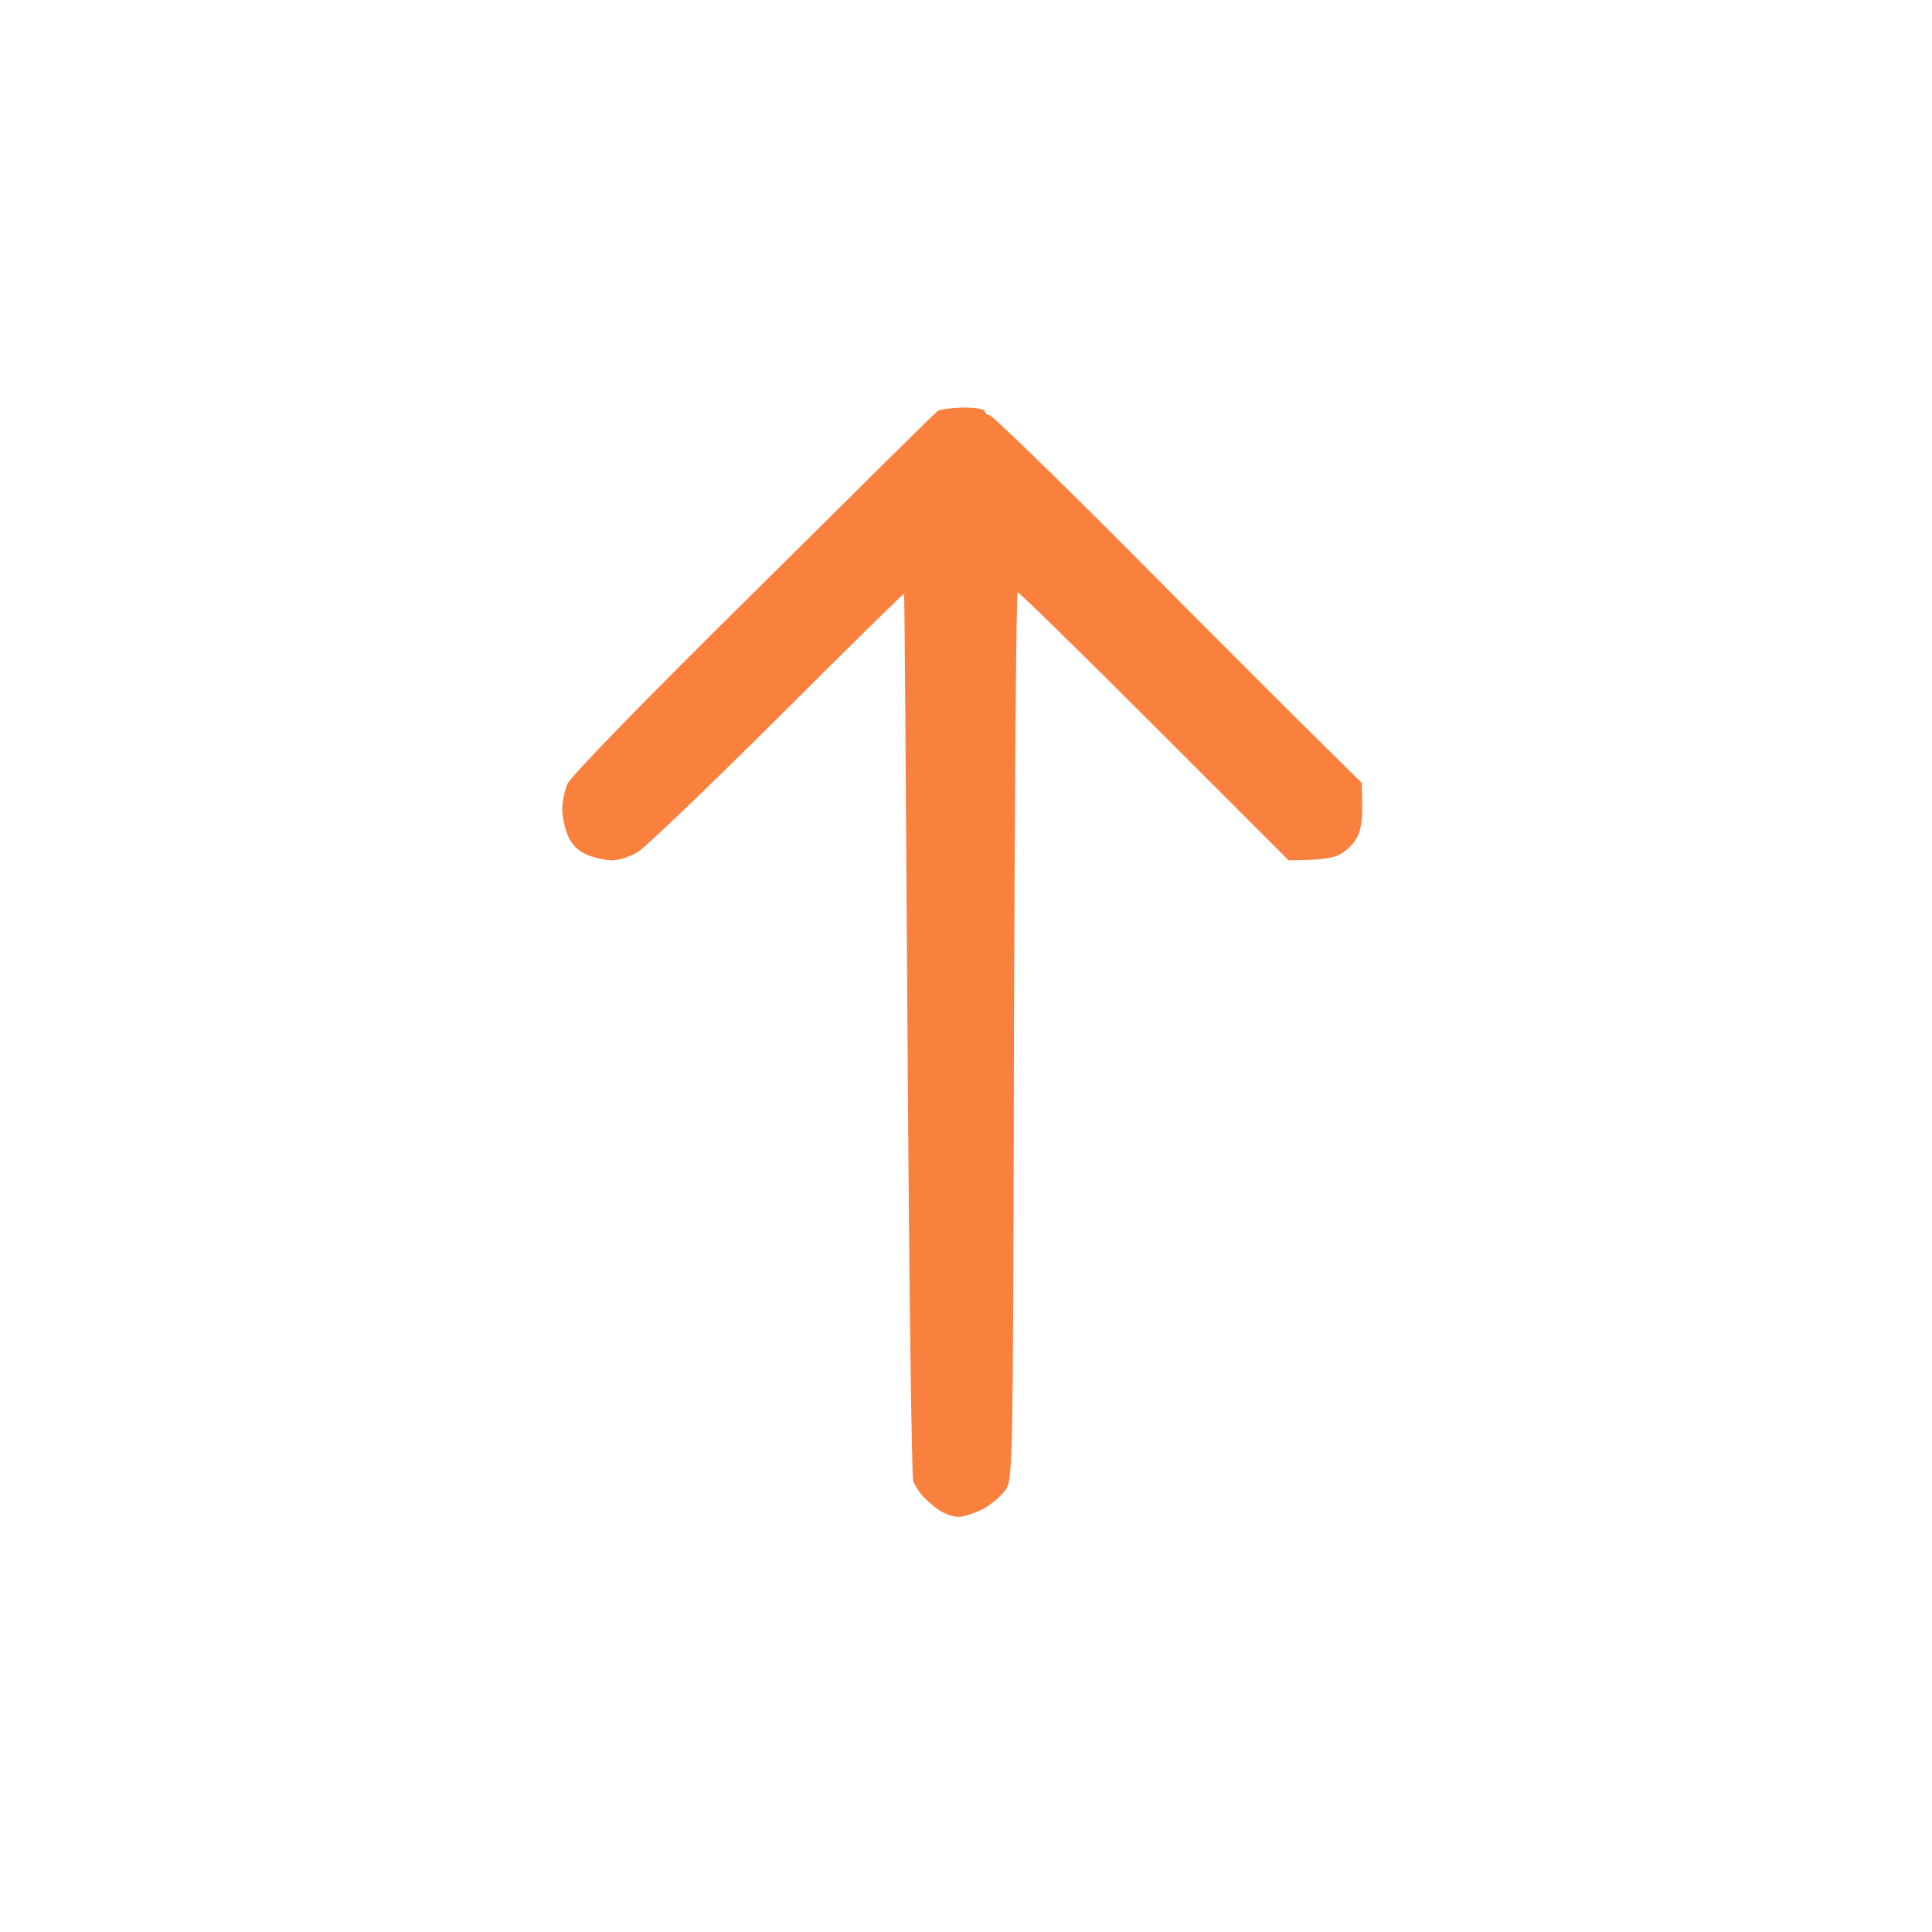
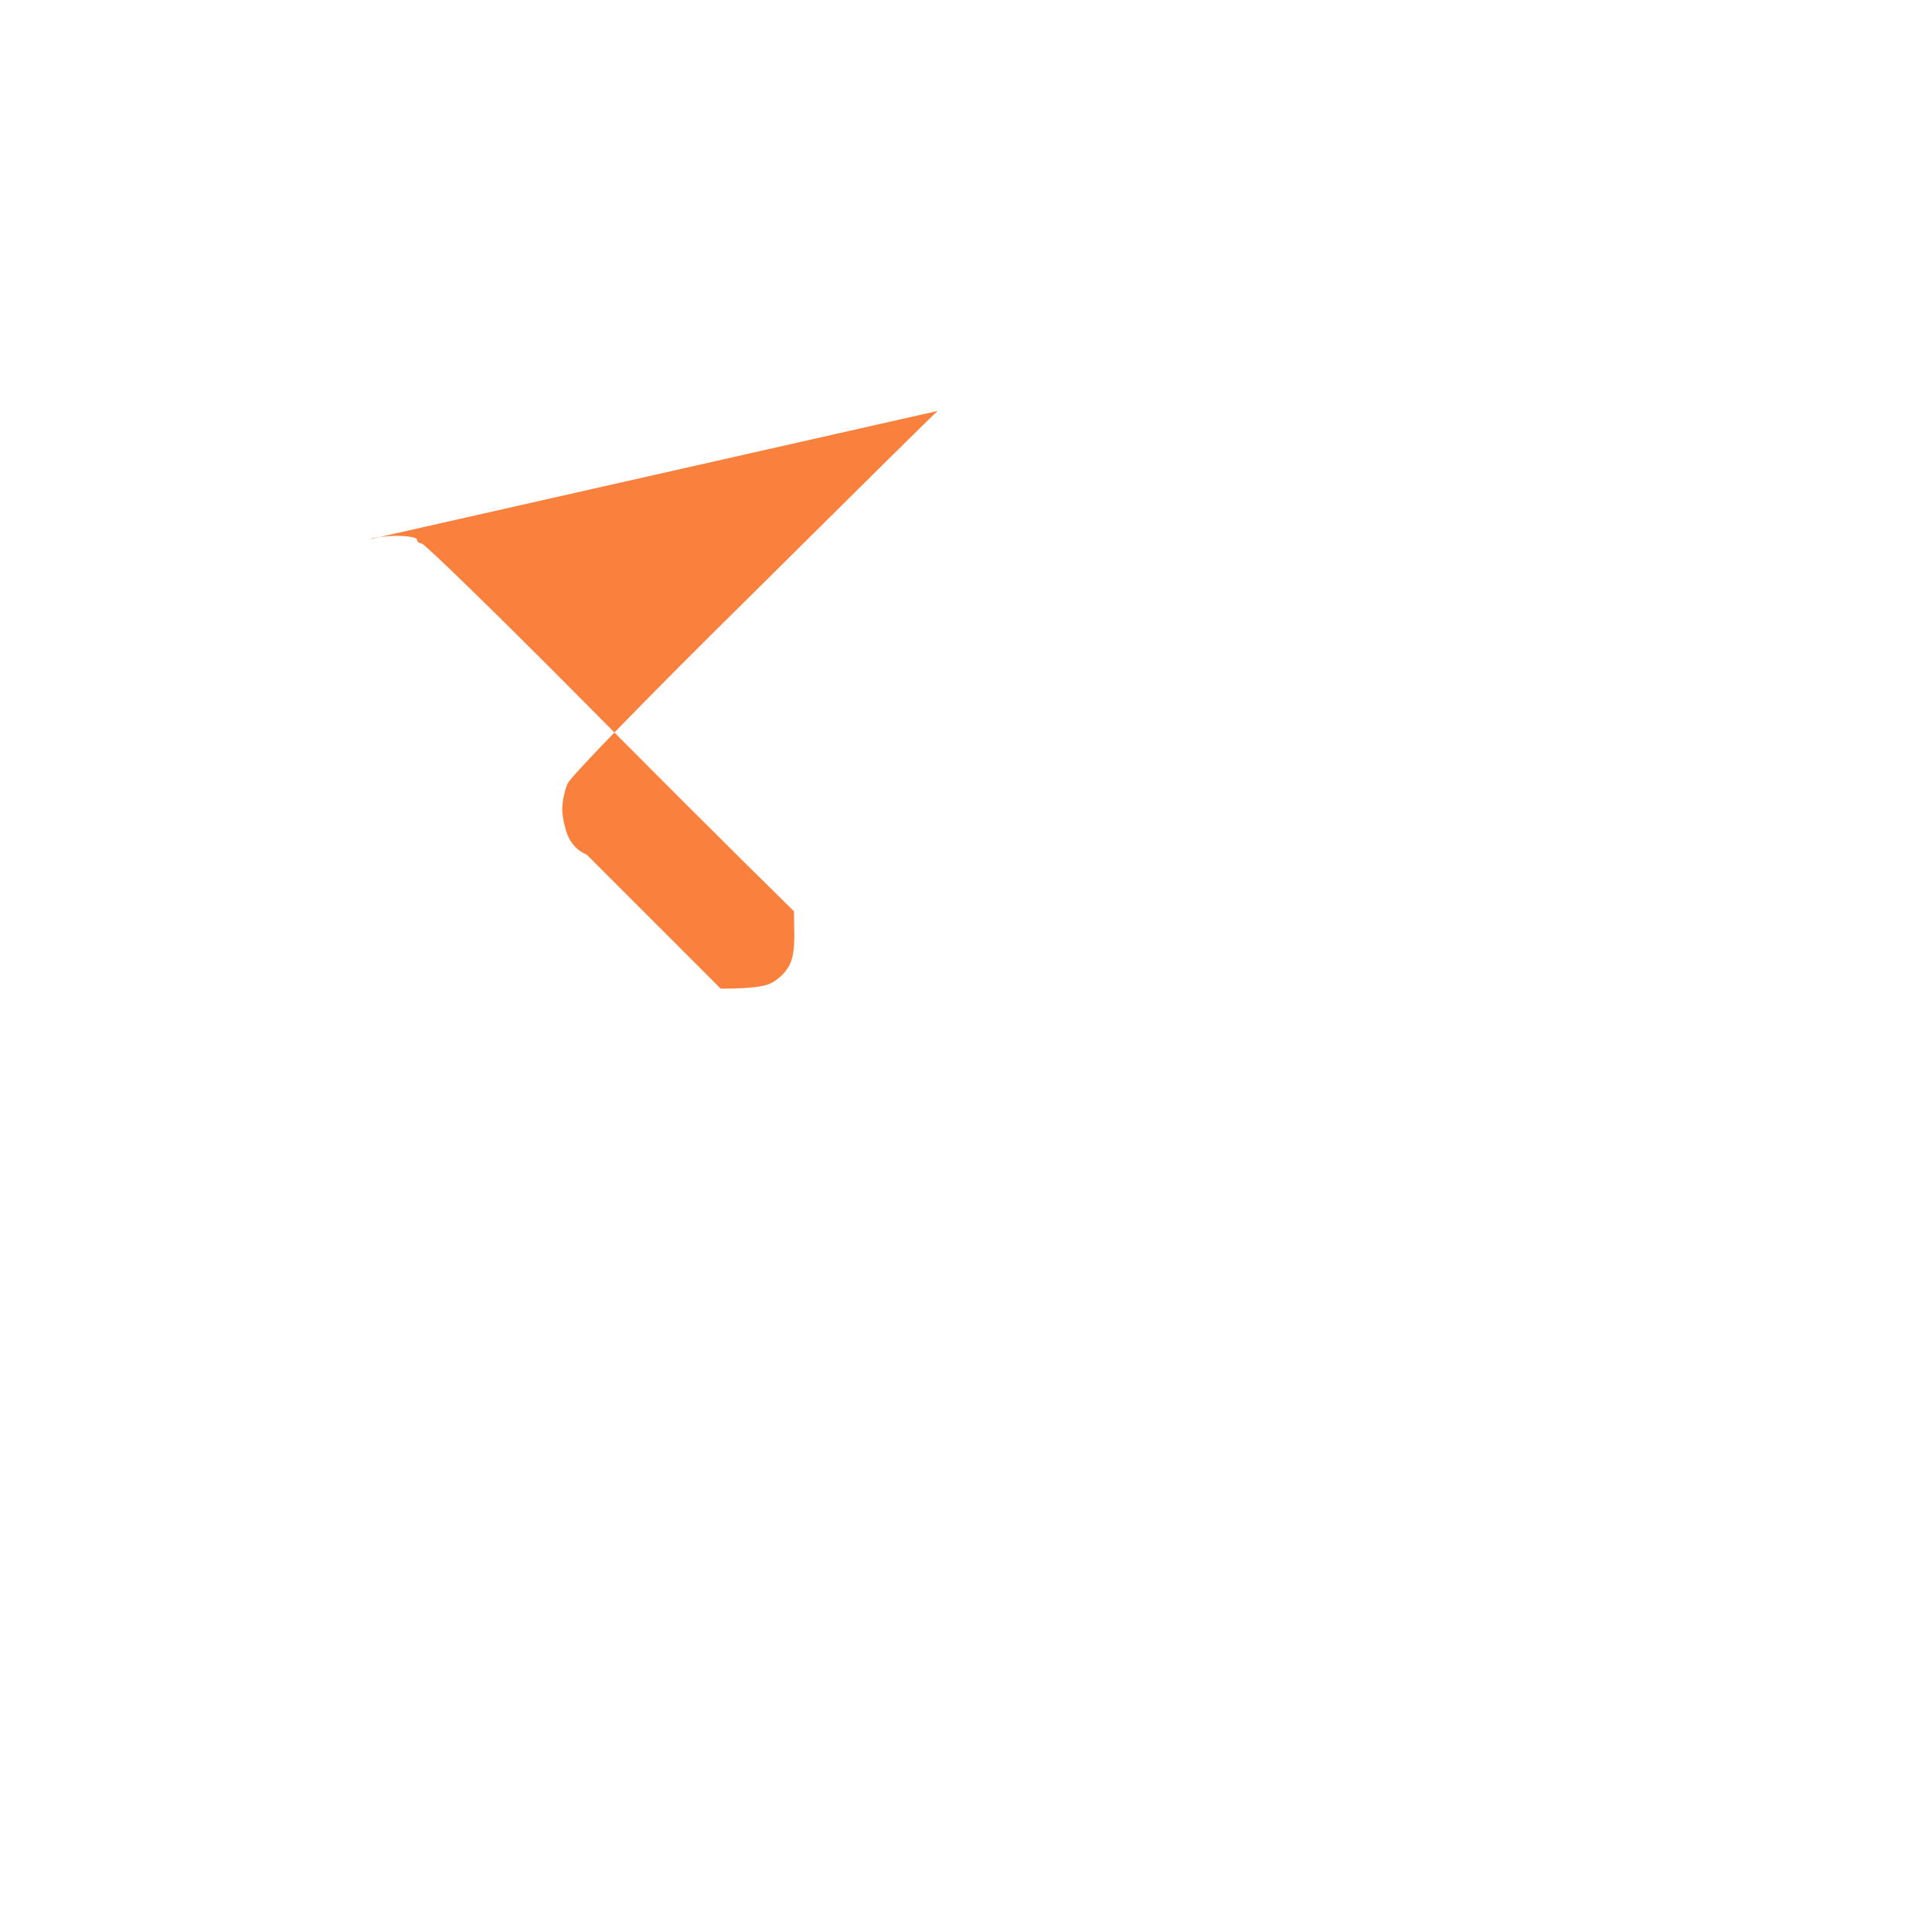
<svg xmlns="http://www.w3.org/2000/svg" version="1.2" viewBox="0 0 512 512" width="512" height="512">
  <title>arrow-up-black-svg</title>
  <style>
		.s0 { fill: #fa803e } 
	</style>
  <g id="arrow down">
-     <path id="Path 0" class="s0" d="m248.5 108.9c-0.6 0.4-22.5 22.1-48.8 48.2-28.1 27.7-48.5 48.7-49.3 50.6-0.8 1.8-1.4 4.9-1.4 6.8 0 1.9 0.7 5.1 1.5 7q1.5 3.5 5 5c1.9 0.8 5 1.5 6.7 1.5 1.8 0 4.9-1 6.8-2.2 1.9-1.1 18.6-17.1 37-35.4 18.4-18.4 33.6-33.3 33.6-33.1 0.1 0.1 0.5 52.6 0.9 116.7 0.4 64.1 1.1 117.4 1.5 118.5 0.4 1.1 1.6 2.9 2.6 4.1 1.1 1.1 3 2.8 4.4 3.7 1.4 0.9 3.6 1.7 5 1.7 1.4 0 4.4-1 6.7-2.2 2.3-1.3 5-3.7 6-5.3 1.7-2.8 1.8-9.3 2-120.3 0.2-64.4 0.6-117.2 1-117.2 0.5 0 16.8 16 36.3 35.5l35.5 35.5c8.1 0 11.7-0.6 13.2-1.4 1.6-0.7 3.6-2.5 4.5-4 1.3-1.8 1.8-4.5 1.8-8.9l-0.1-6.2c-17.4-17.1-39.3-39-59.9-59.8-20.6-20.7-38.1-37.7-38.8-37.7-0.6 0-1.2-0.5-1.2-1 0-0.6-2.6-1-5.8-1-3.1 0.1-6.1 0.5-6.7 0.9z" />
+     <path id="Path 0" class="s0" d="m248.5 108.9c-0.6 0.4-22.5 22.1-48.8 48.2-28.1 27.7-48.5 48.7-49.3 50.6-0.8 1.8-1.4 4.9-1.4 6.8 0 1.9 0.7 5.1 1.5 7q1.5 3.5 5 5l35.5 35.5c8.1 0 11.7-0.6 13.2-1.4 1.6-0.7 3.6-2.5 4.5-4 1.3-1.8 1.8-4.5 1.8-8.9l-0.1-6.2c-17.4-17.1-39.3-39-59.9-59.8-20.6-20.7-38.1-37.7-38.8-37.7-0.6 0-1.2-0.5-1.2-1 0-0.6-2.6-1-5.8-1-3.1 0.1-6.1 0.5-6.7 0.9z" />
  </g>
</svg>